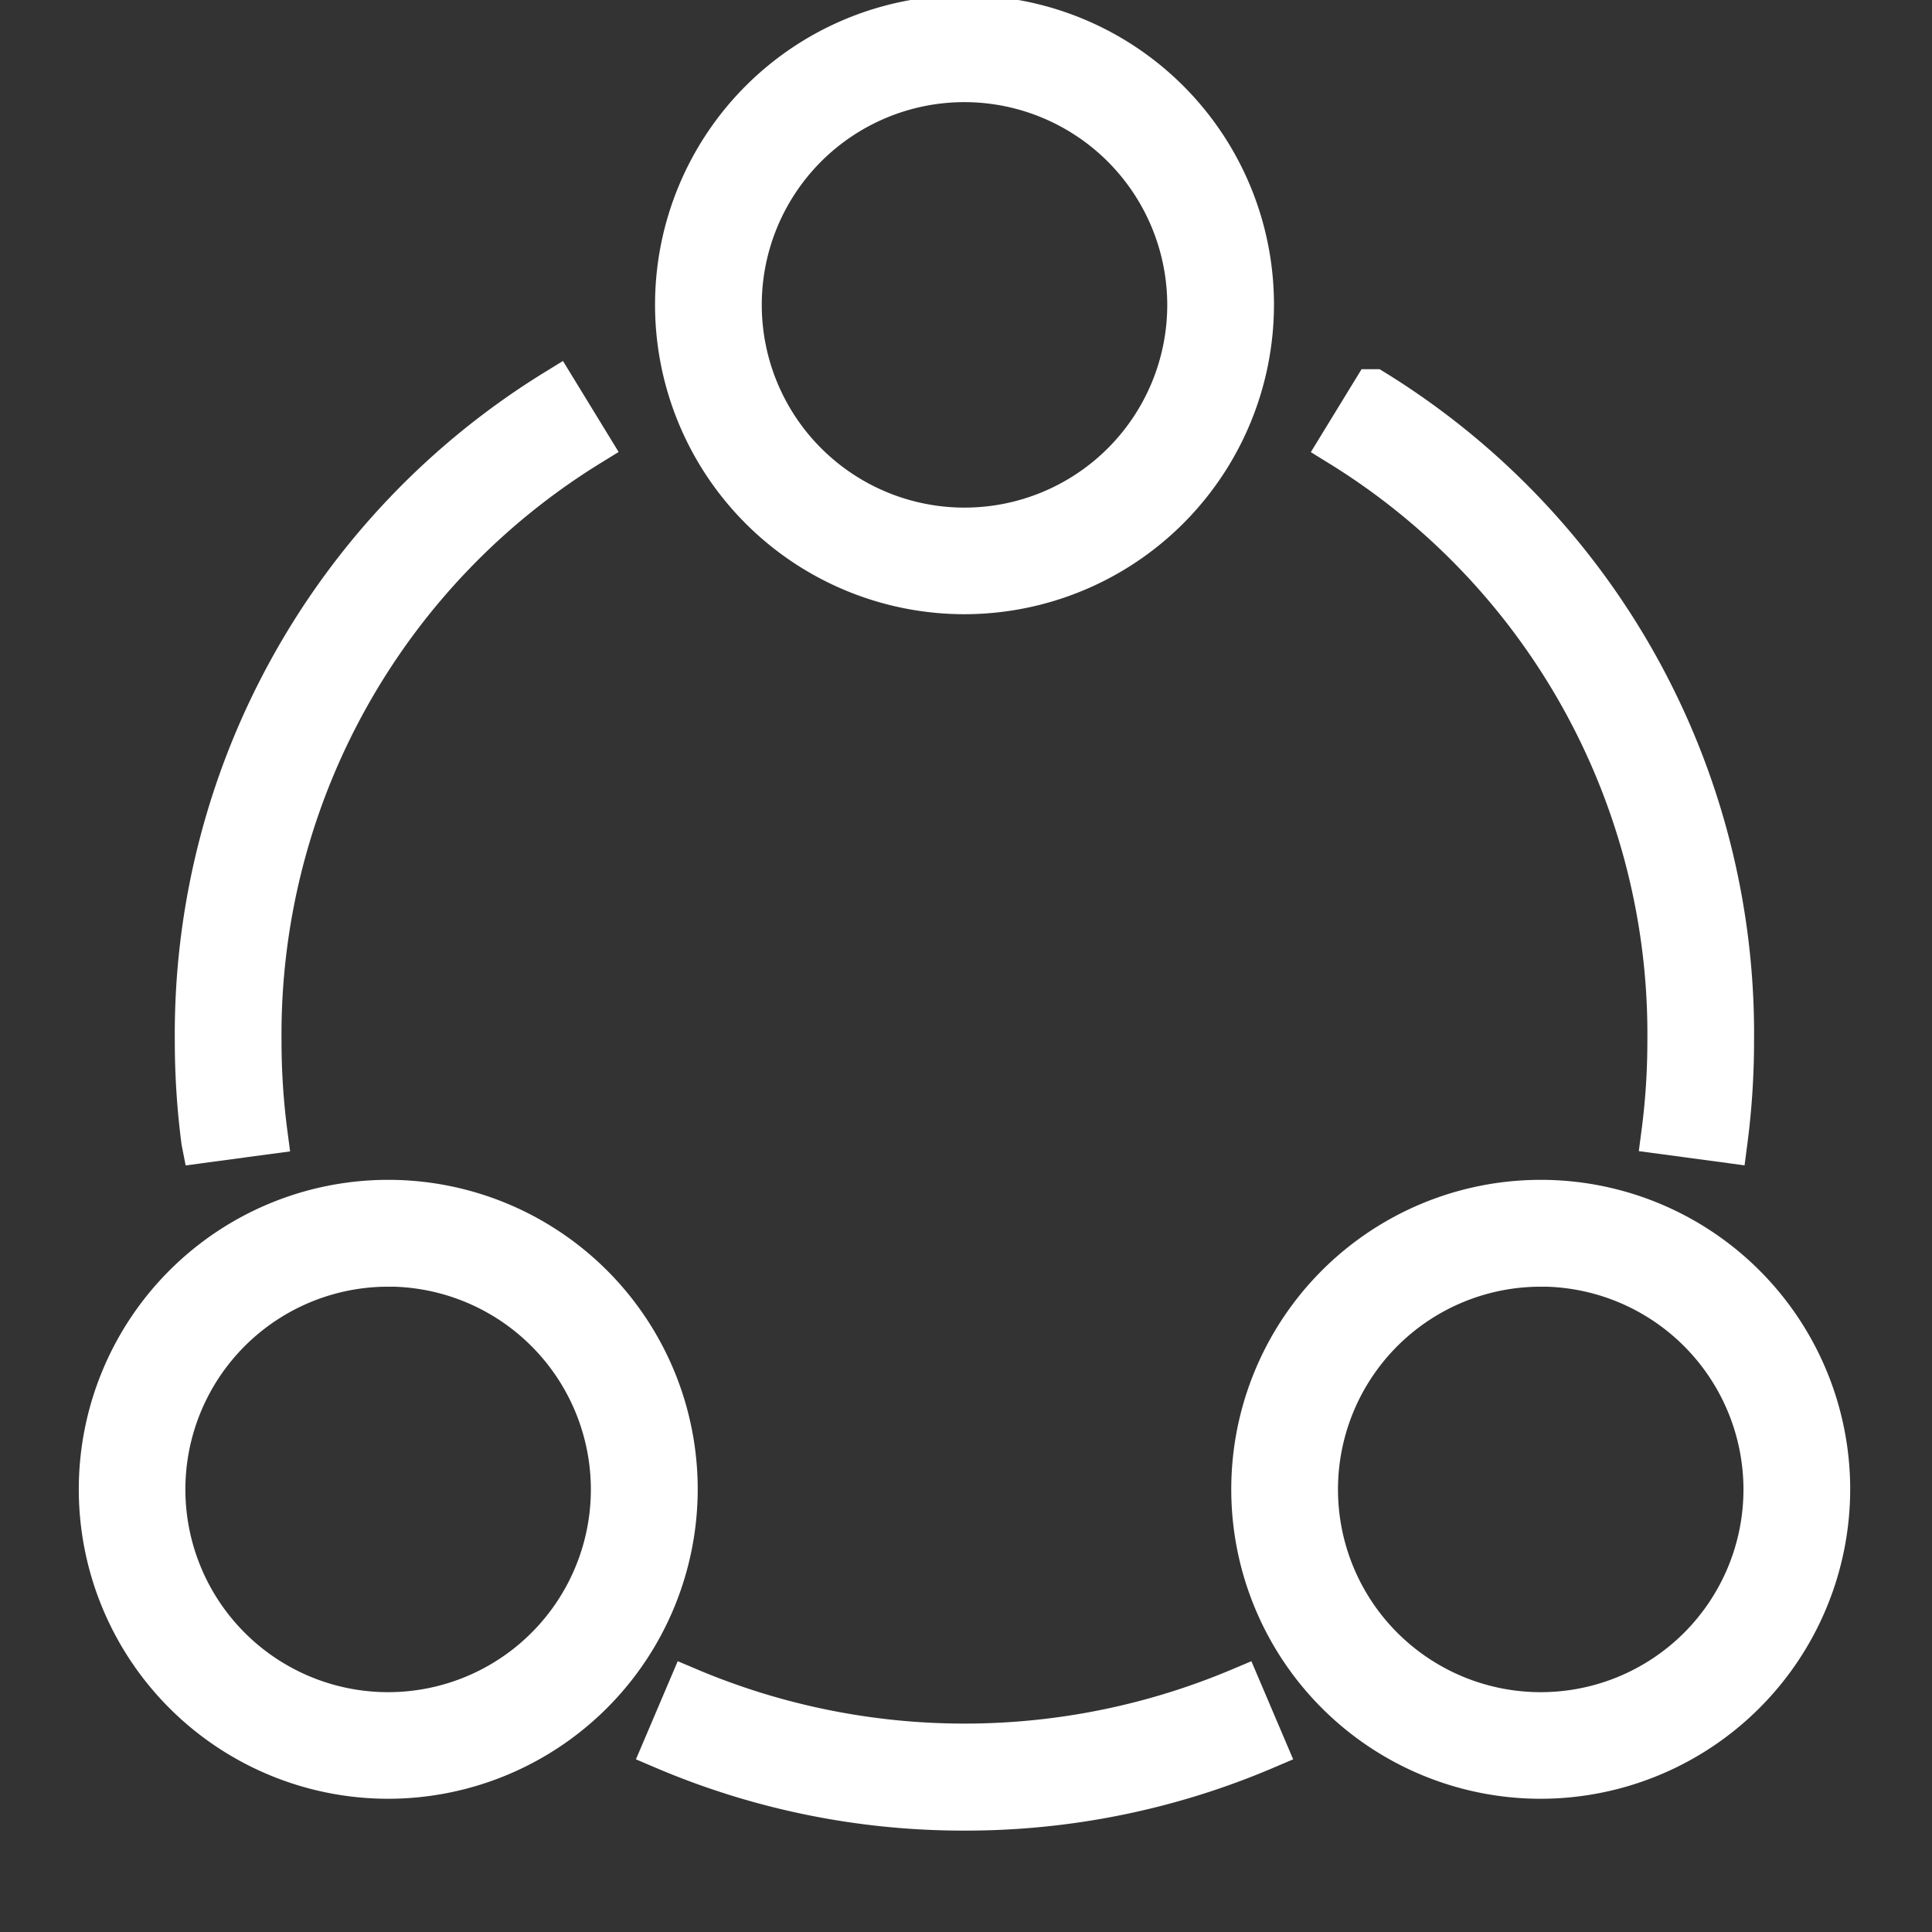
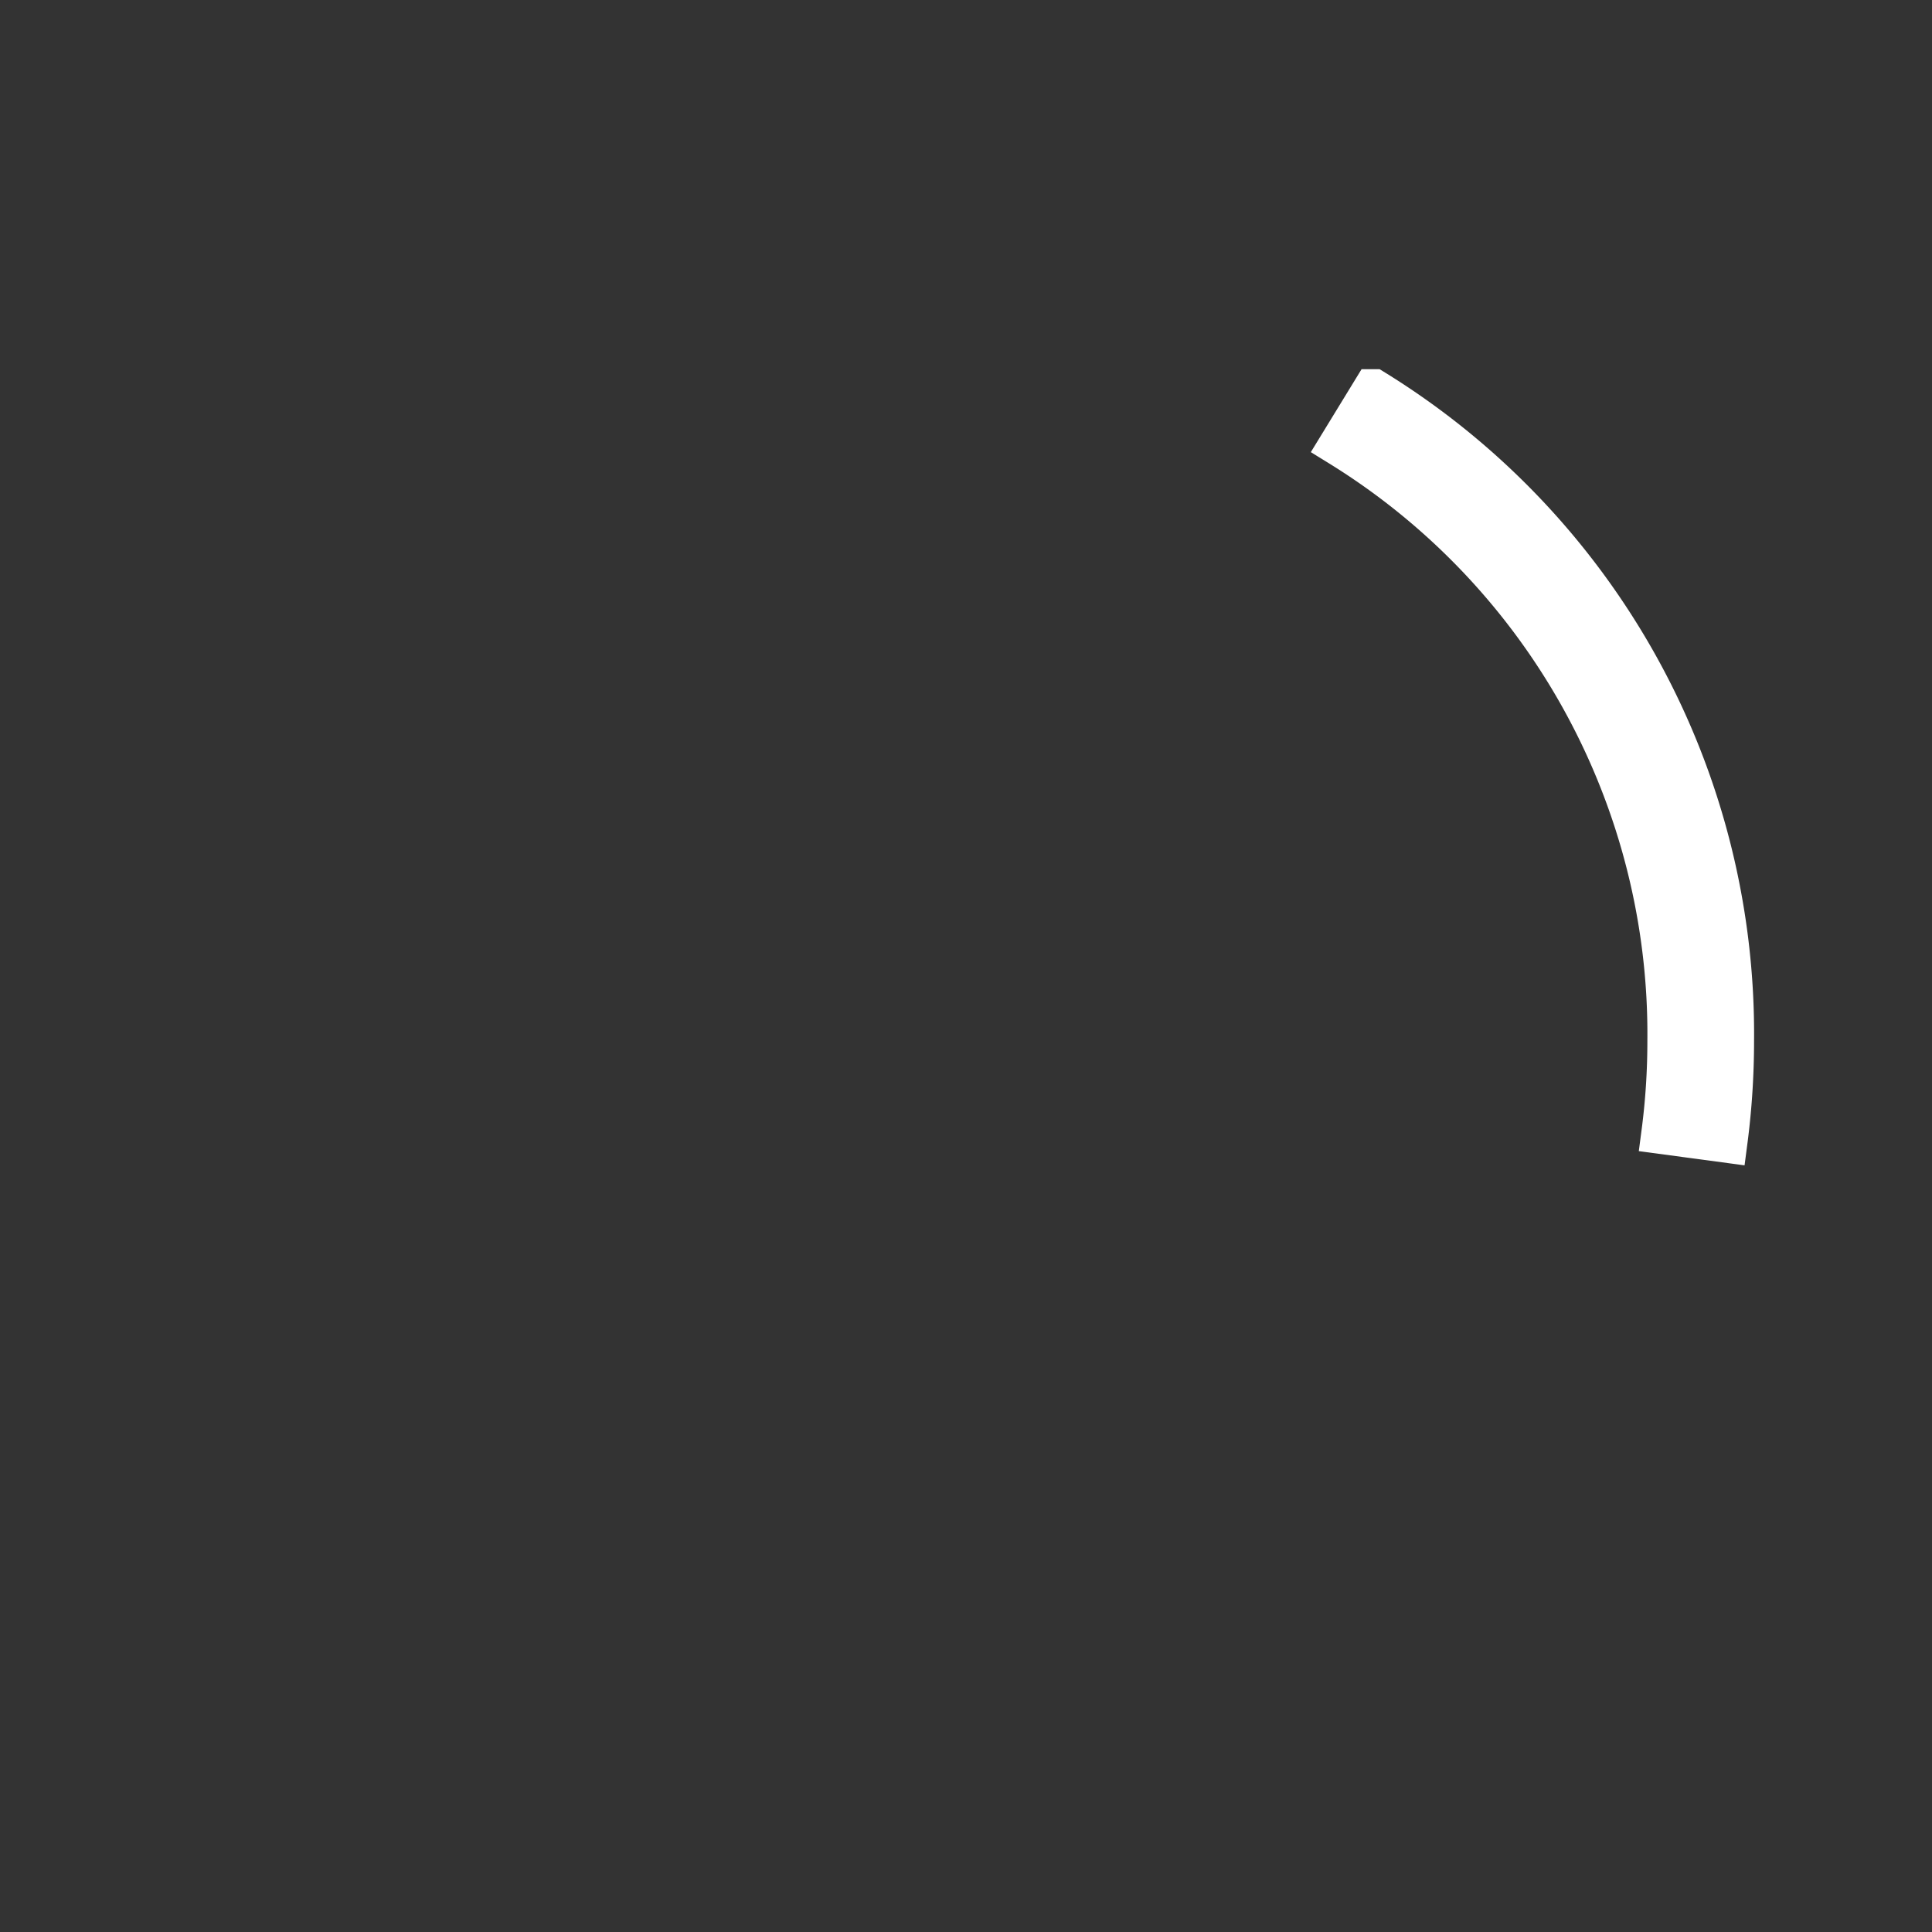
<svg xmlns="http://www.w3.org/2000/svg" width="80" height="80" viewBox="0 0 80 80">
  <rect x="0" y="0" width="80" height="80" fill="#333333" stroke="none" />
  <g id="Group_452" data-name="Group 452" transform="matrix(1.767,0,0,1.767,-1183.278,-4528.126)">
    <g id="Group_444" data-name="Group 444" transform="translate(672,2563)">
-       <path id="Path_1364" data-name="Path 1364" d="m 93.292,13.5 a 6.752,6.752 0 1 1 6.752,-6.752 6.759,6.759 0 0 1 -6.752,6.752 z m 0,-12 A 5.251,5.251 0 1 0 98.543,6.751 5.258,5.258 0 0 0 93.292,1.5 Z" transform="translate(-73.036)" fill="#ffffff" stroke="#ffffff" stroke-width="1" />
-       <path id="Path_1365" data-name="Path 1365" d="m 6.752,191.383 a 6.752,6.752 0 1 1 6.752,-6.752 6.759,6.759 0 0 1 -6.752,6.752 z m 0,-12 A 5.251,5.251 0 1 0 12,184.632 5.258,5.258 0 0 0 6.749,179.381 Z" transform="translate(0,-150.124)" fill="#ffffff" stroke="#ffffff" stroke-width="1" />
-       <path id="Path_1366" data-name="Path 1366" d="m 179.832,191.383 a 6.752,6.752 0 1 1 6.752,-6.752 6.759,6.759 0 0 1 -6.752,6.752 z m 0,-12 a 5.251,5.251 0 1 0 5.251,5.251 5.258,5.258 0 0 0 -5.251,-5.253 z" transform="translate(-146.073,-150.124)" fill="#ffffff" stroke="#ffffff" stroke-width="1" />
-       <path id="Path_1367" data-name="Path 1367" d="m 91.7,254 a 17.867,17.867 0 0 1 -7.047,-1.434 l 0.588,-1.381 a 16.6,16.6 0 0 0 12.914,0 l 0.588,1.381 A 17.867,17.867 0 0 1 91.694,254 Z" transform="translate(-71.441,-211.995)" fill="#ffffff" stroke="#ffffff" stroke-width="1" />
-       <path id="Path_1368" data-name="Path 1368" d="M 14.573,73.7 A 18.1,18.1 0 0 1 14.42,71.352 17.712,17.712 0 0 1 22.851,56.1 l 0.783,1.28 a 16.222,16.222 0 0 0 -7.713,13.972 16.488,16.488 0 0 0 0.14,2.153 l -1.487,0.2 z" transform="translate(-12.17,-47.346)" fill="#ffffff" stroke="#ffffff" stroke-width="1" />
      <path id="Path_1369" data-name="Path 1369" d="m 195.285,73.75 -1.487,-0.2 a 16.491,16.491 0 0 0 0.14,-2.153 16.209,16.209 0 0 0 -7.7,-13.962 l 0.783,-1.28 a 17.7,17.7 0 0 1 8.417,15.245 18.114,18.114 0 0 1 -0.153,2.35 z" transform="translate(-157.18,-47.397)" fill="#ffffff" stroke="#ffffff" stroke-width="1" />
    </g>
  </g>
</svg>